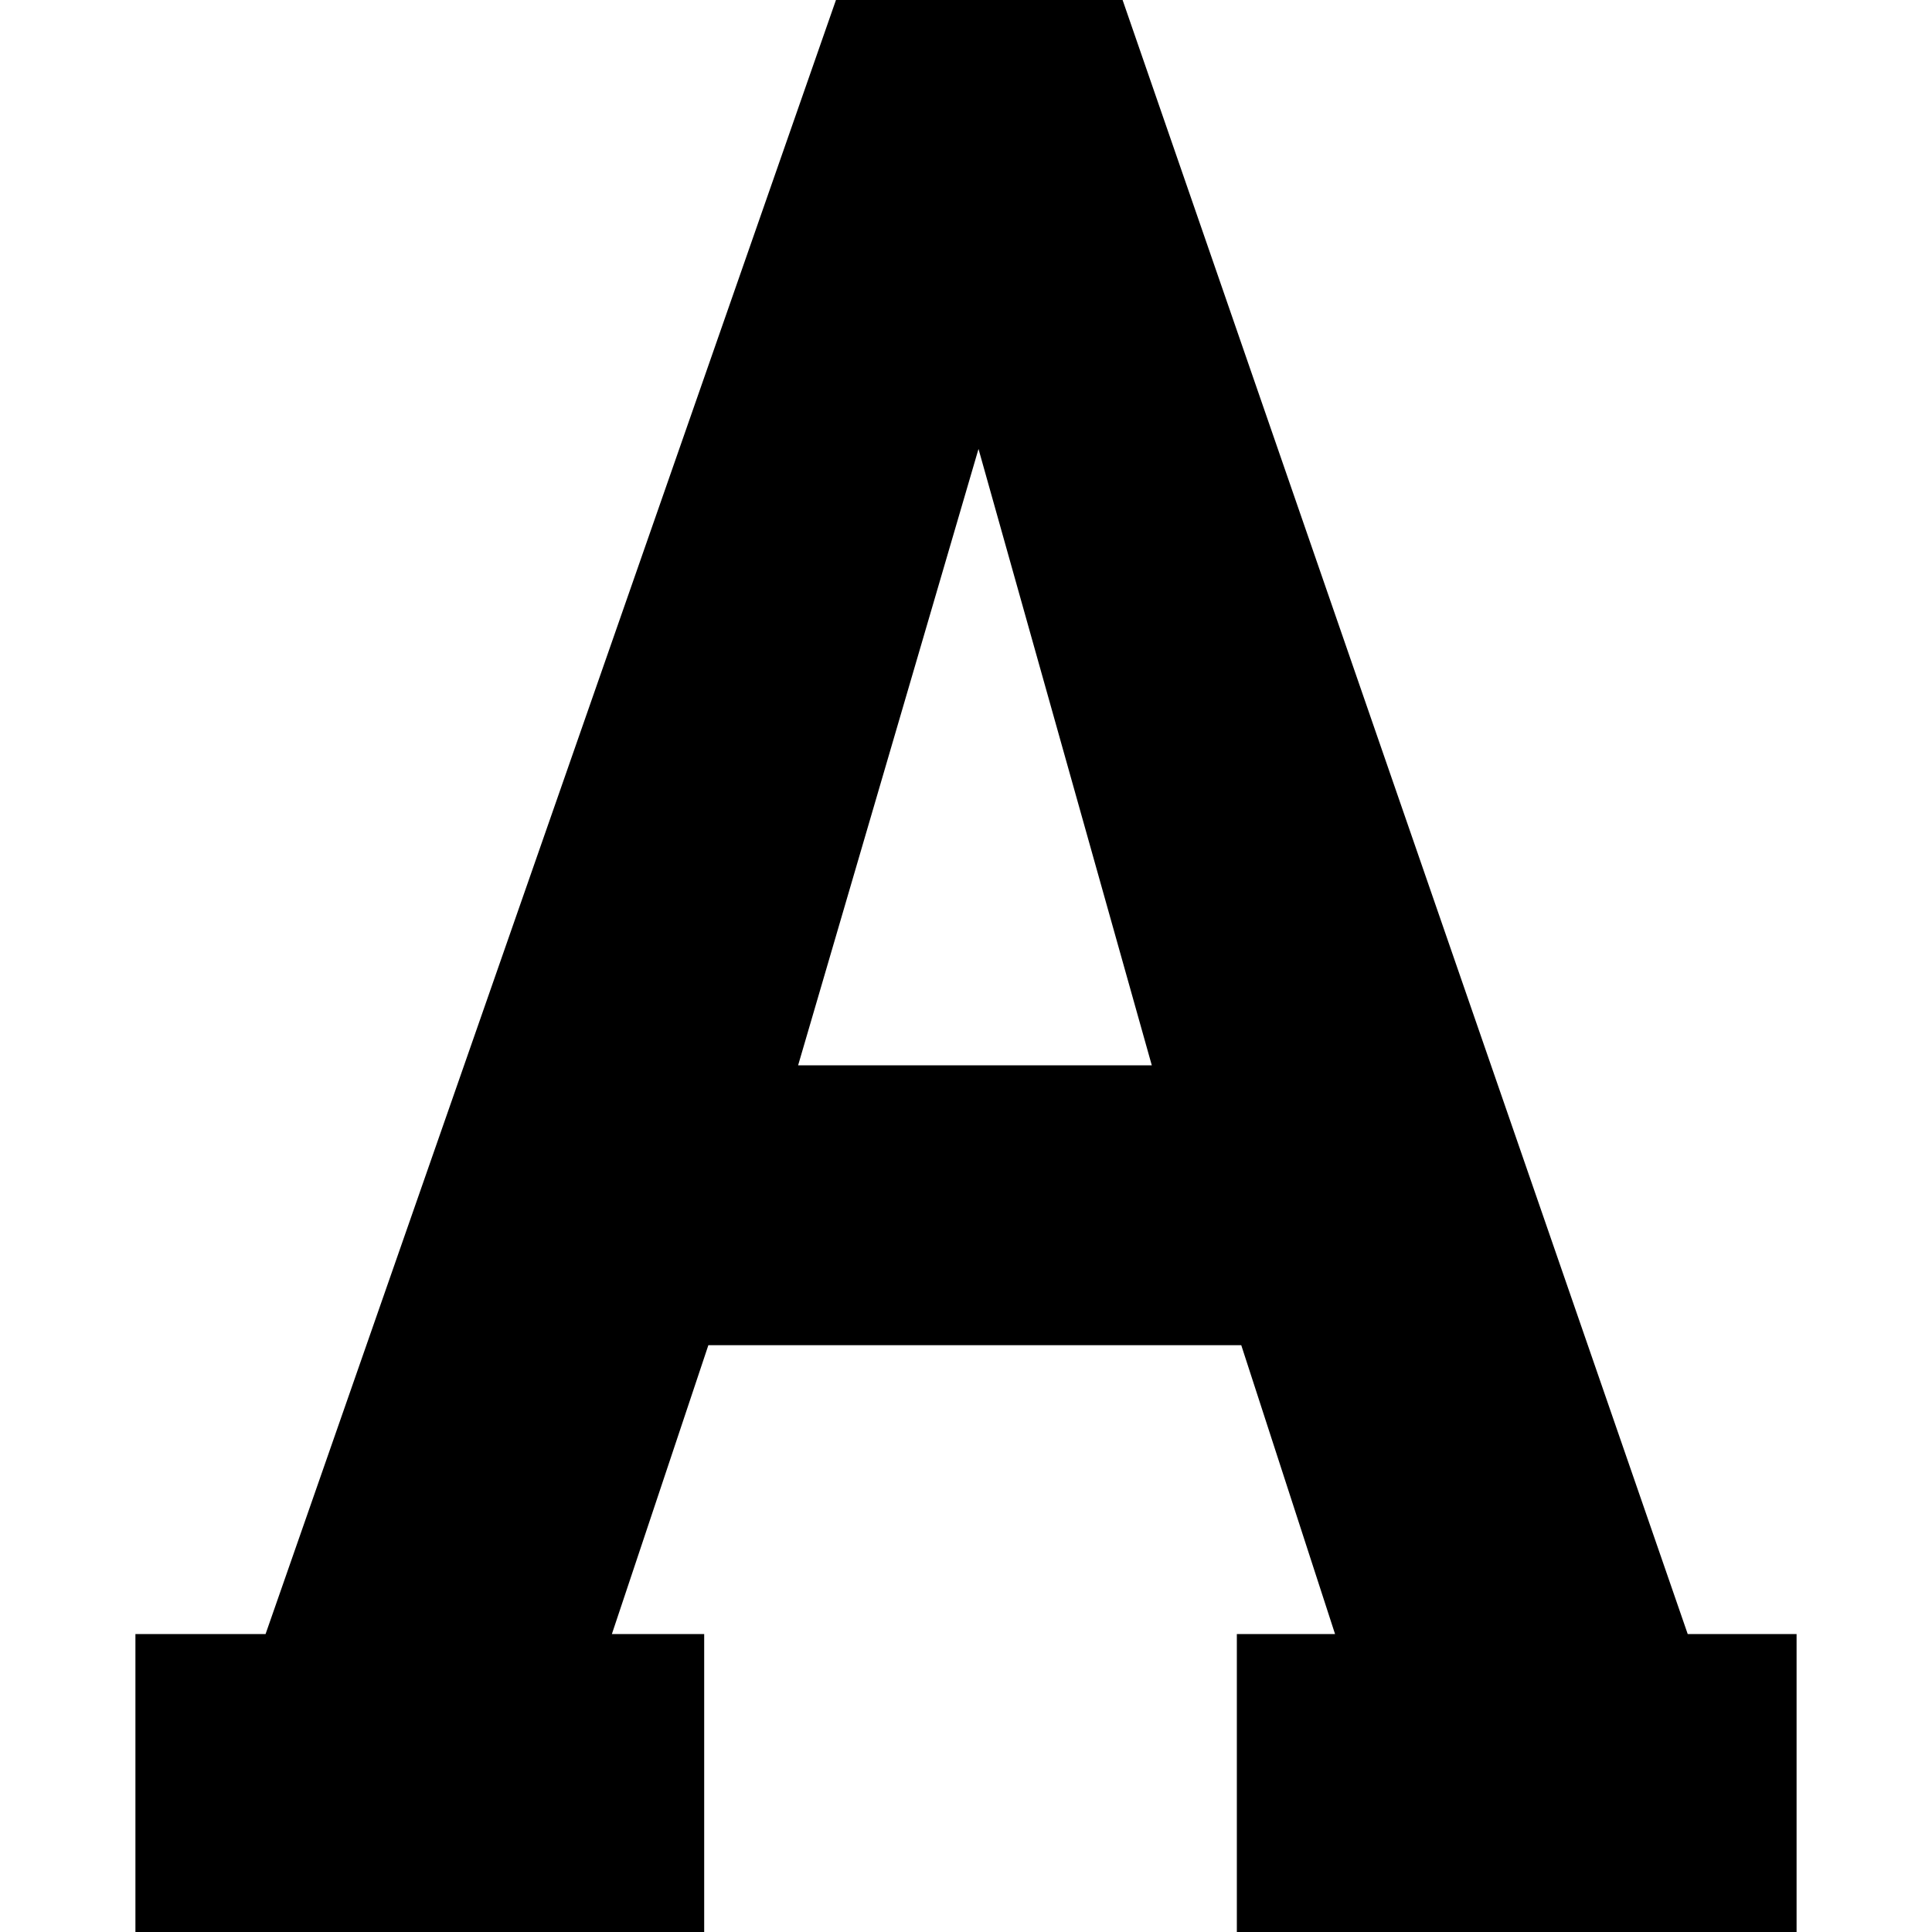
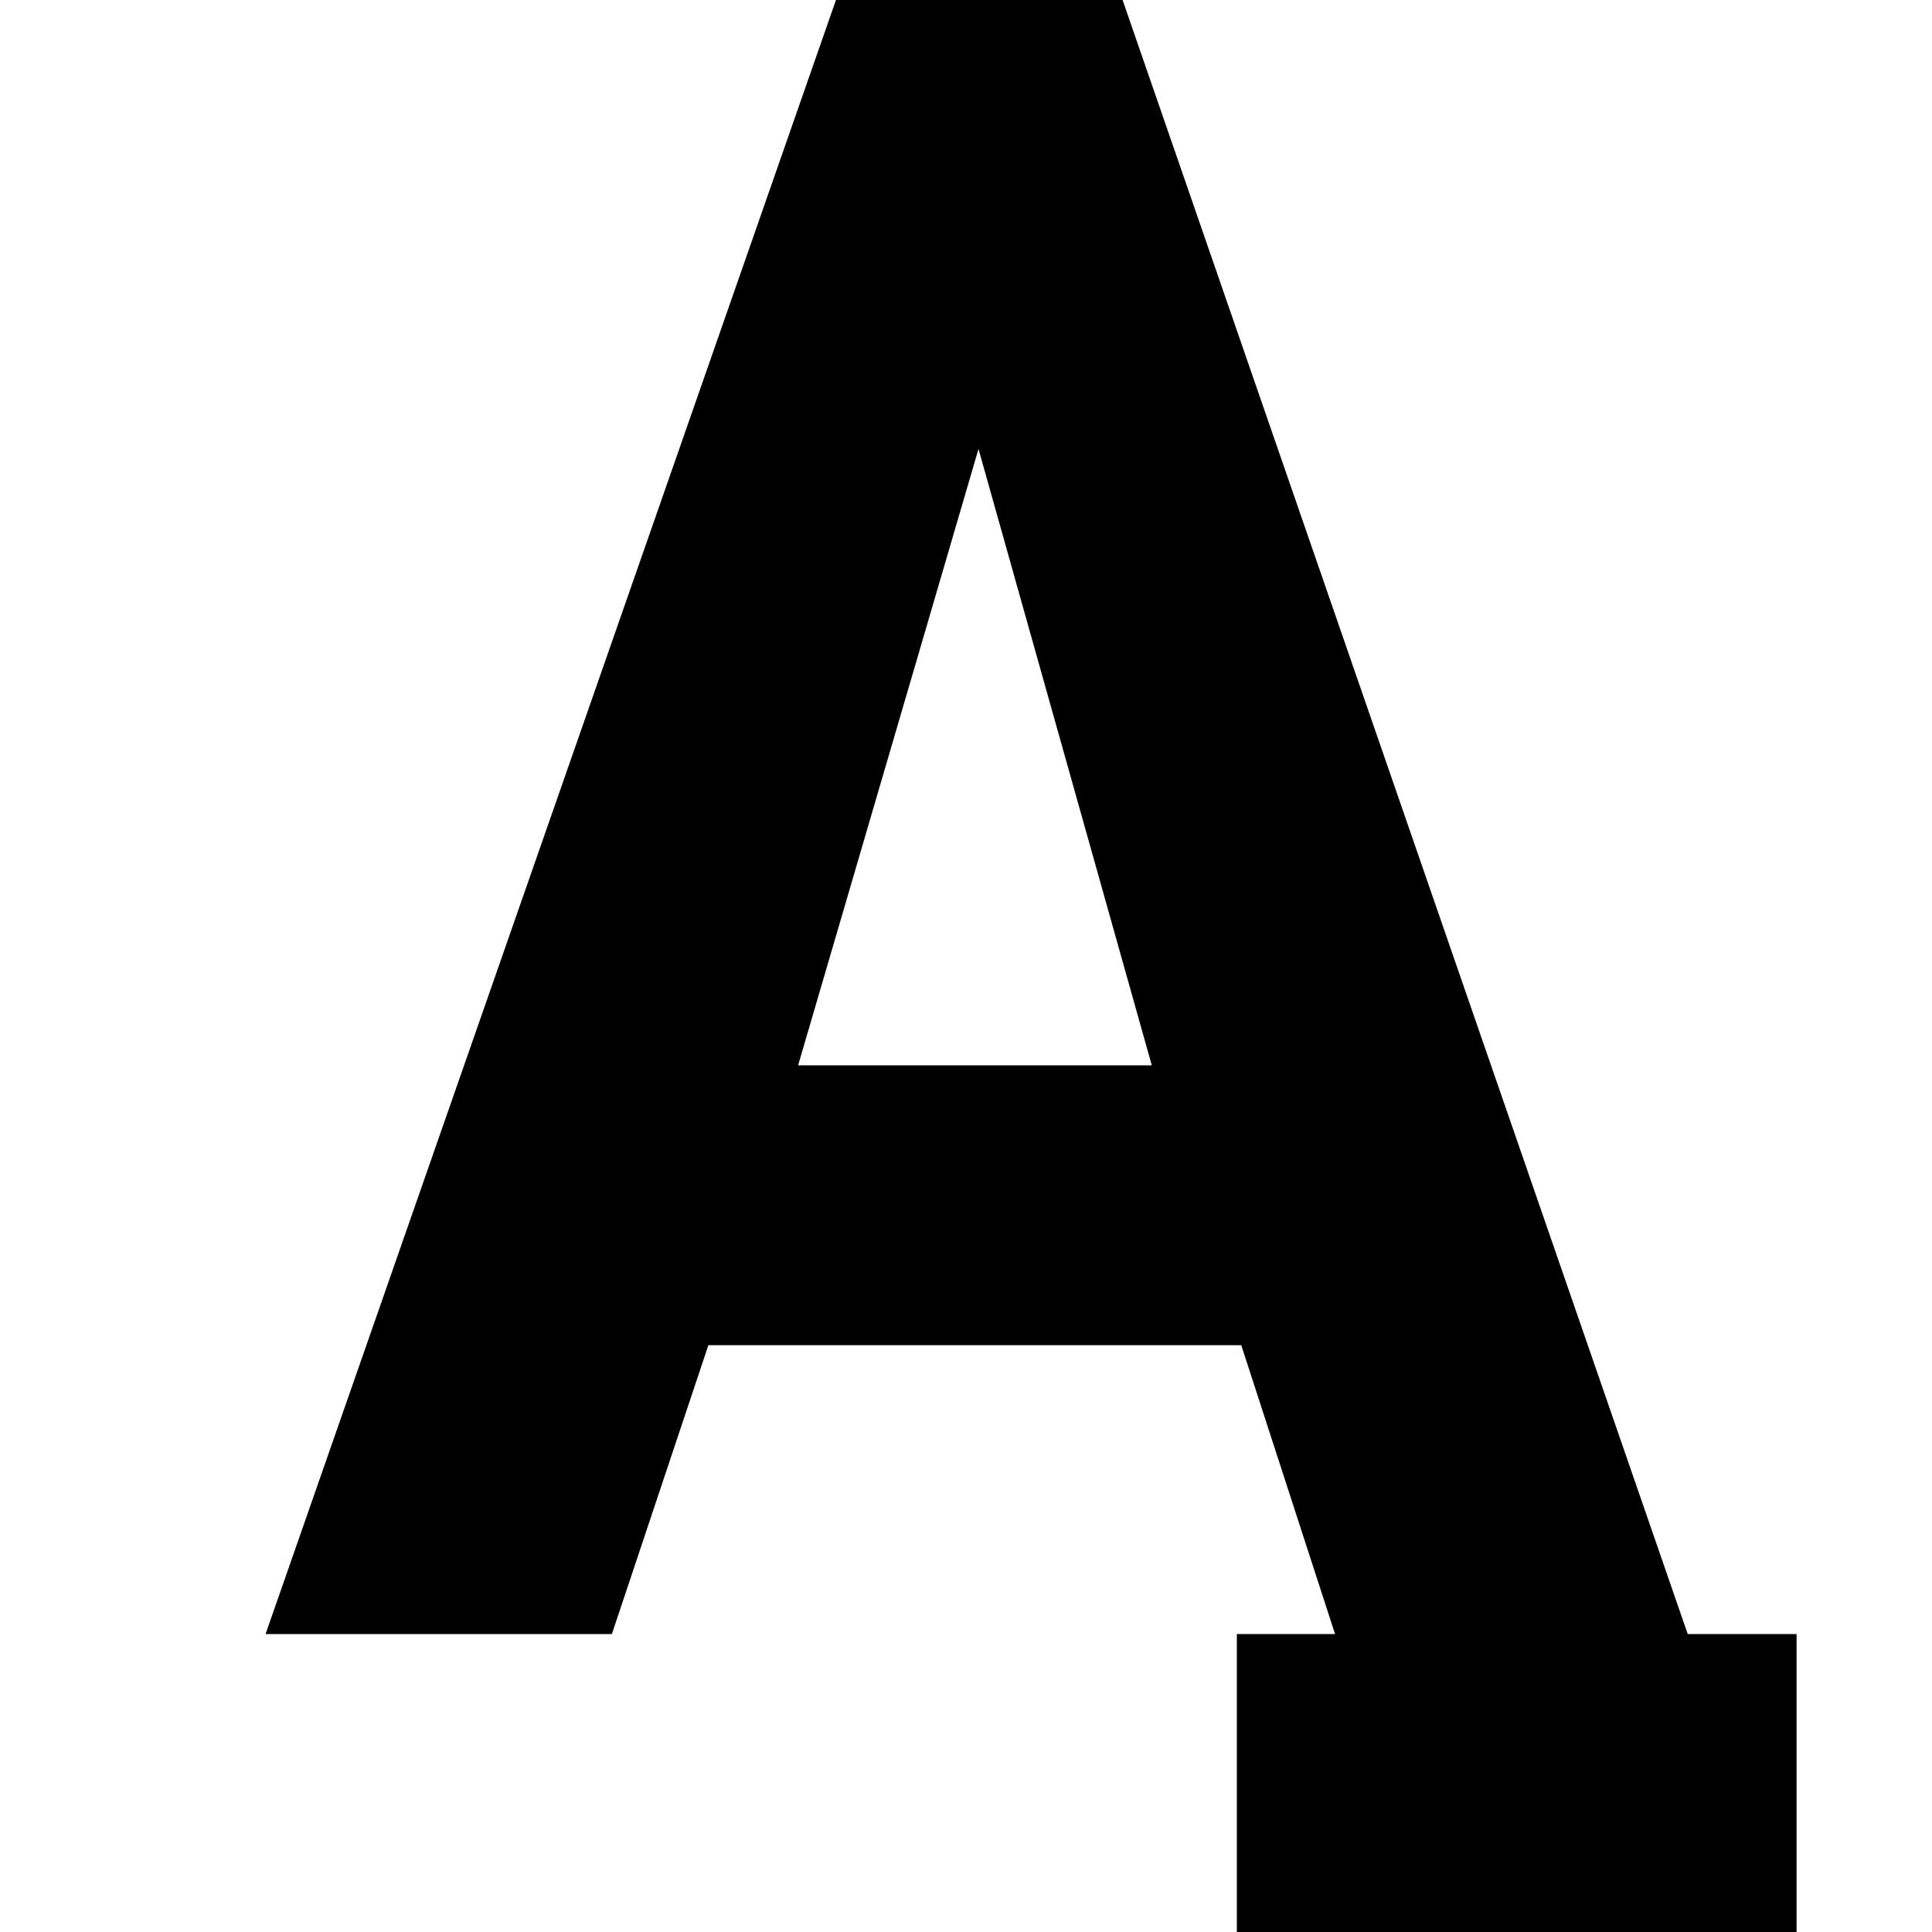
<svg xmlns="http://www.w3.org/2000/svg" fill="#000000" height="800px" width="800px" version="1.1" id="Capa_1" viewBox="0 0 214 214" xml:space="preserve">
-   <path d="M186.943,181L124.345,0H92.596L29.415,181H15v33h63v-33H67.775l10.688-32h59.026l10.39,32H137v33h62v-33H186.943z   M127.579,118H88.404l19.981-68.271L127.579,118z" />
+   <path d="M186.943,181L124.345,0H92.596L29.415,181H15v33v-33H67.775l10.688-32h59.026l10.39,32H137v33h62v-33H186.943z   M127.579,118H88.404l19.981-68.271L127.579,118z" />
</svg>